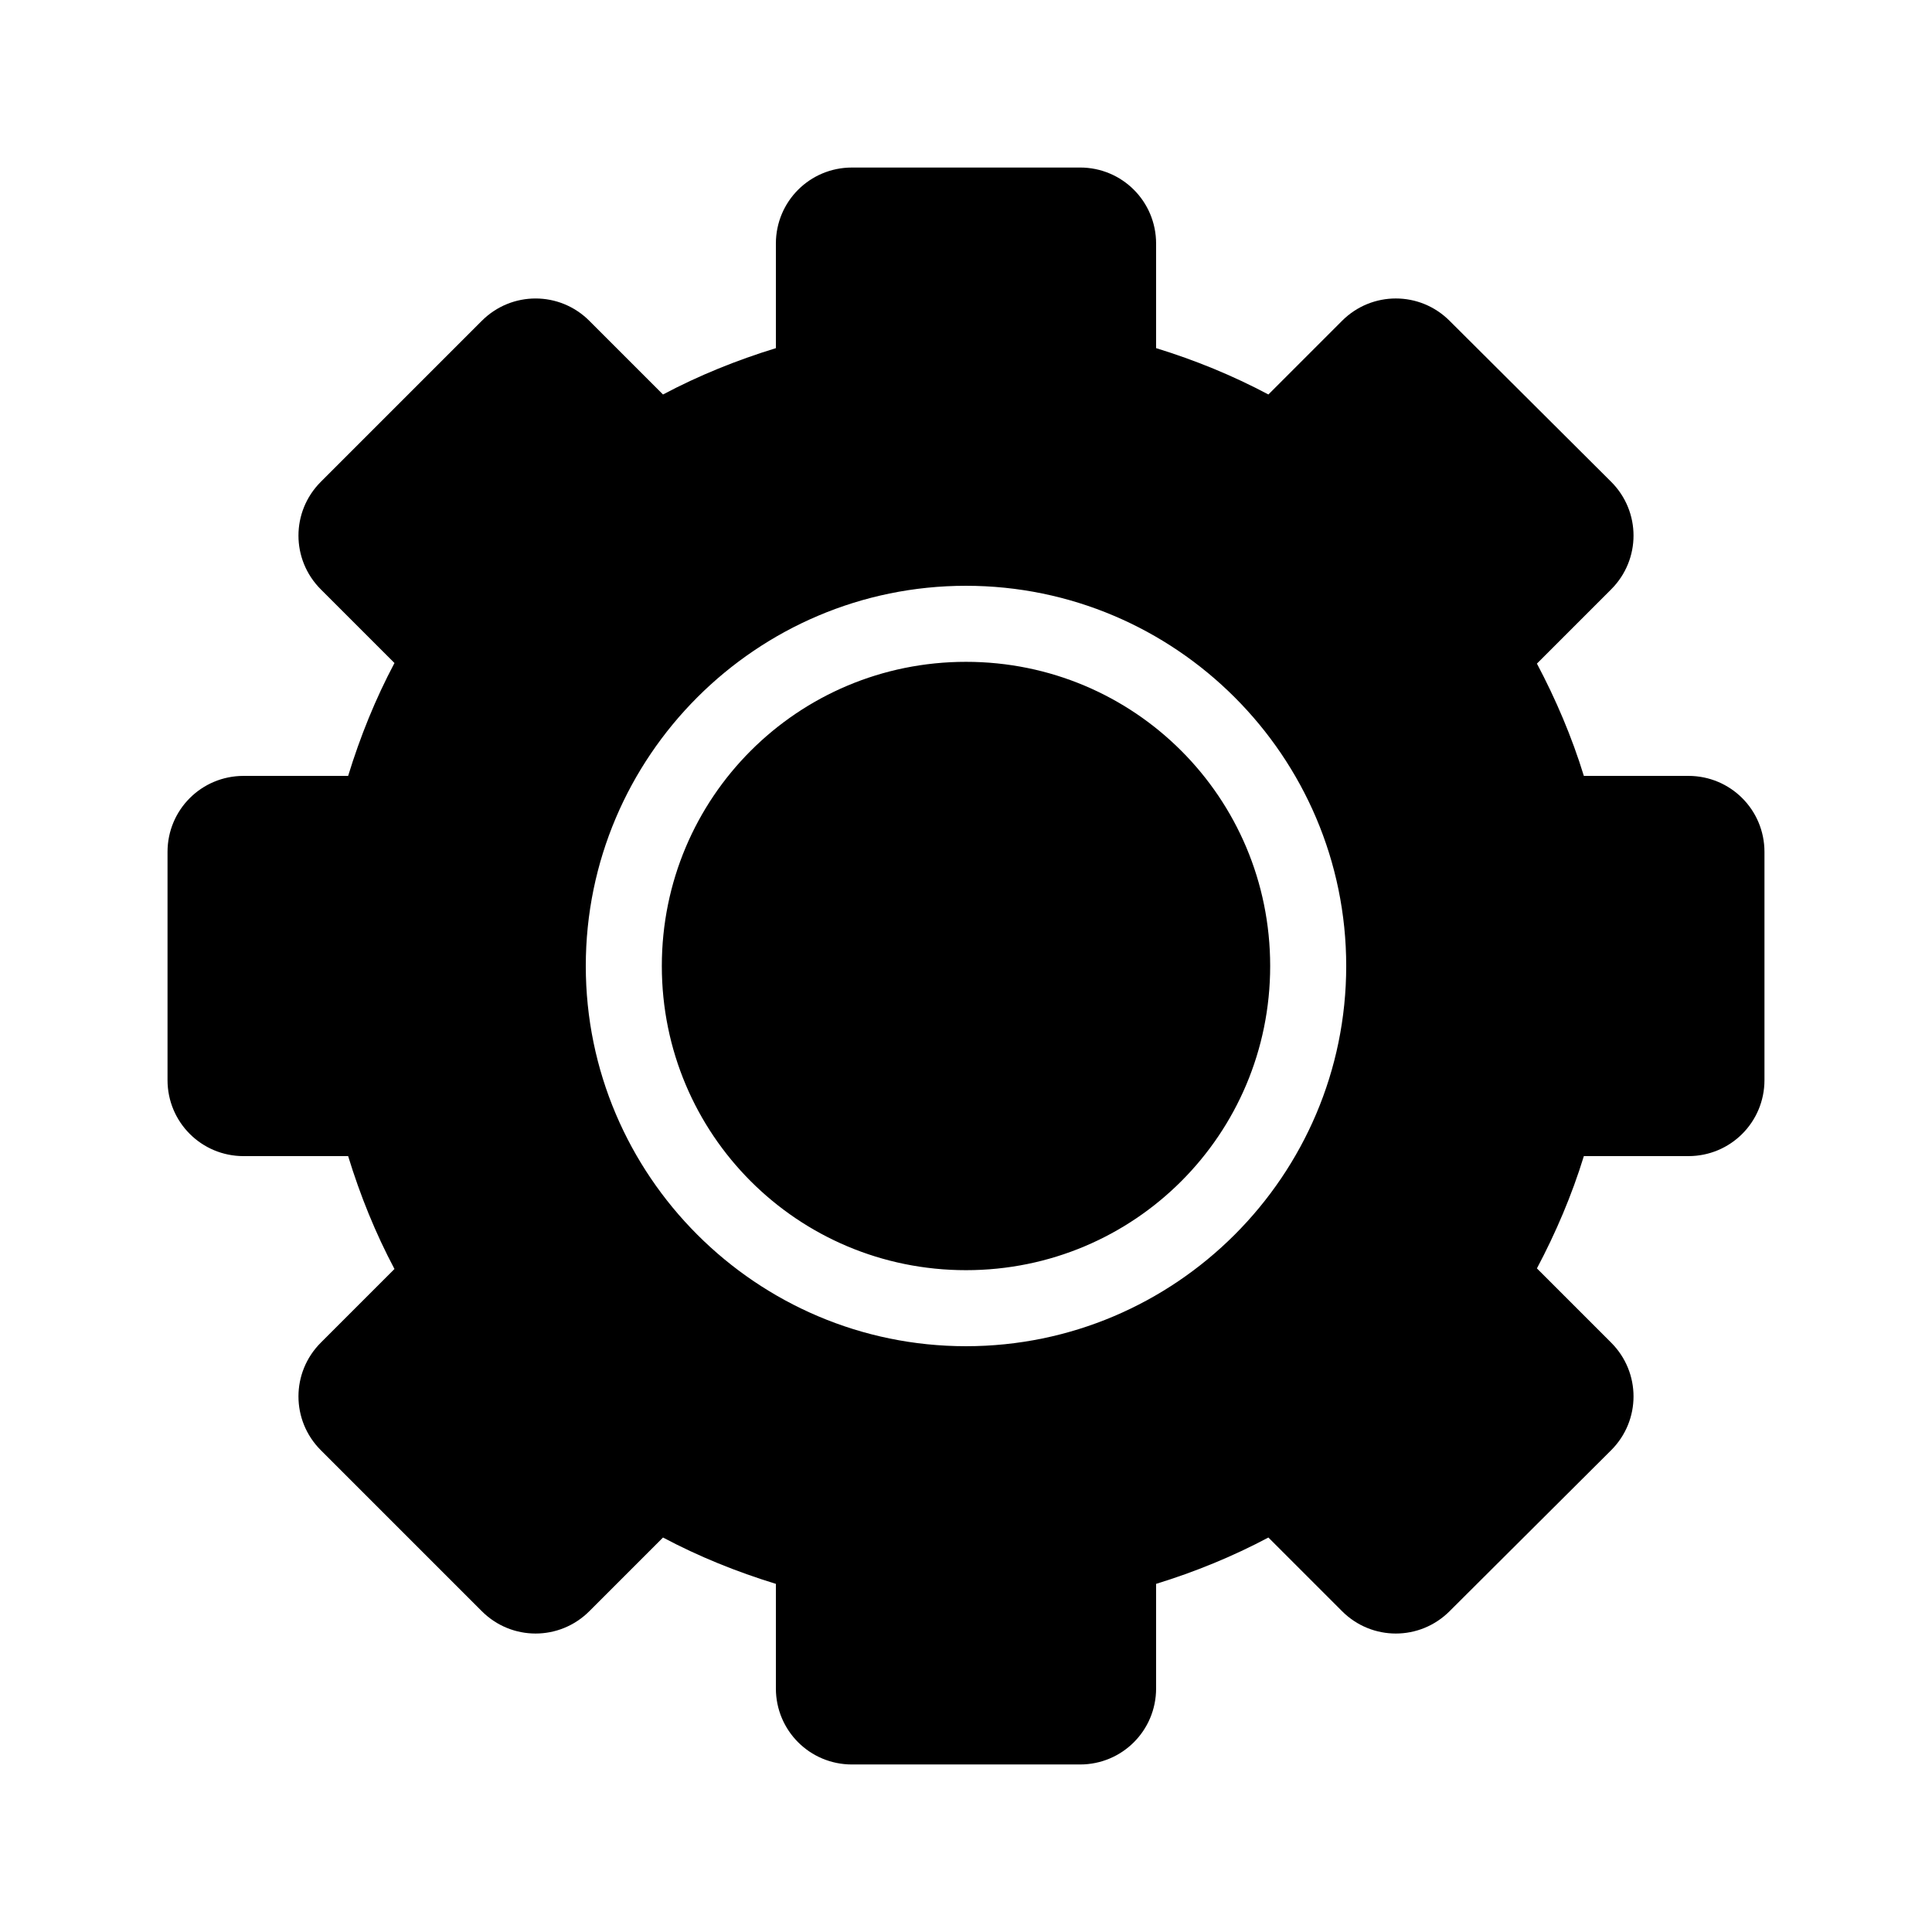
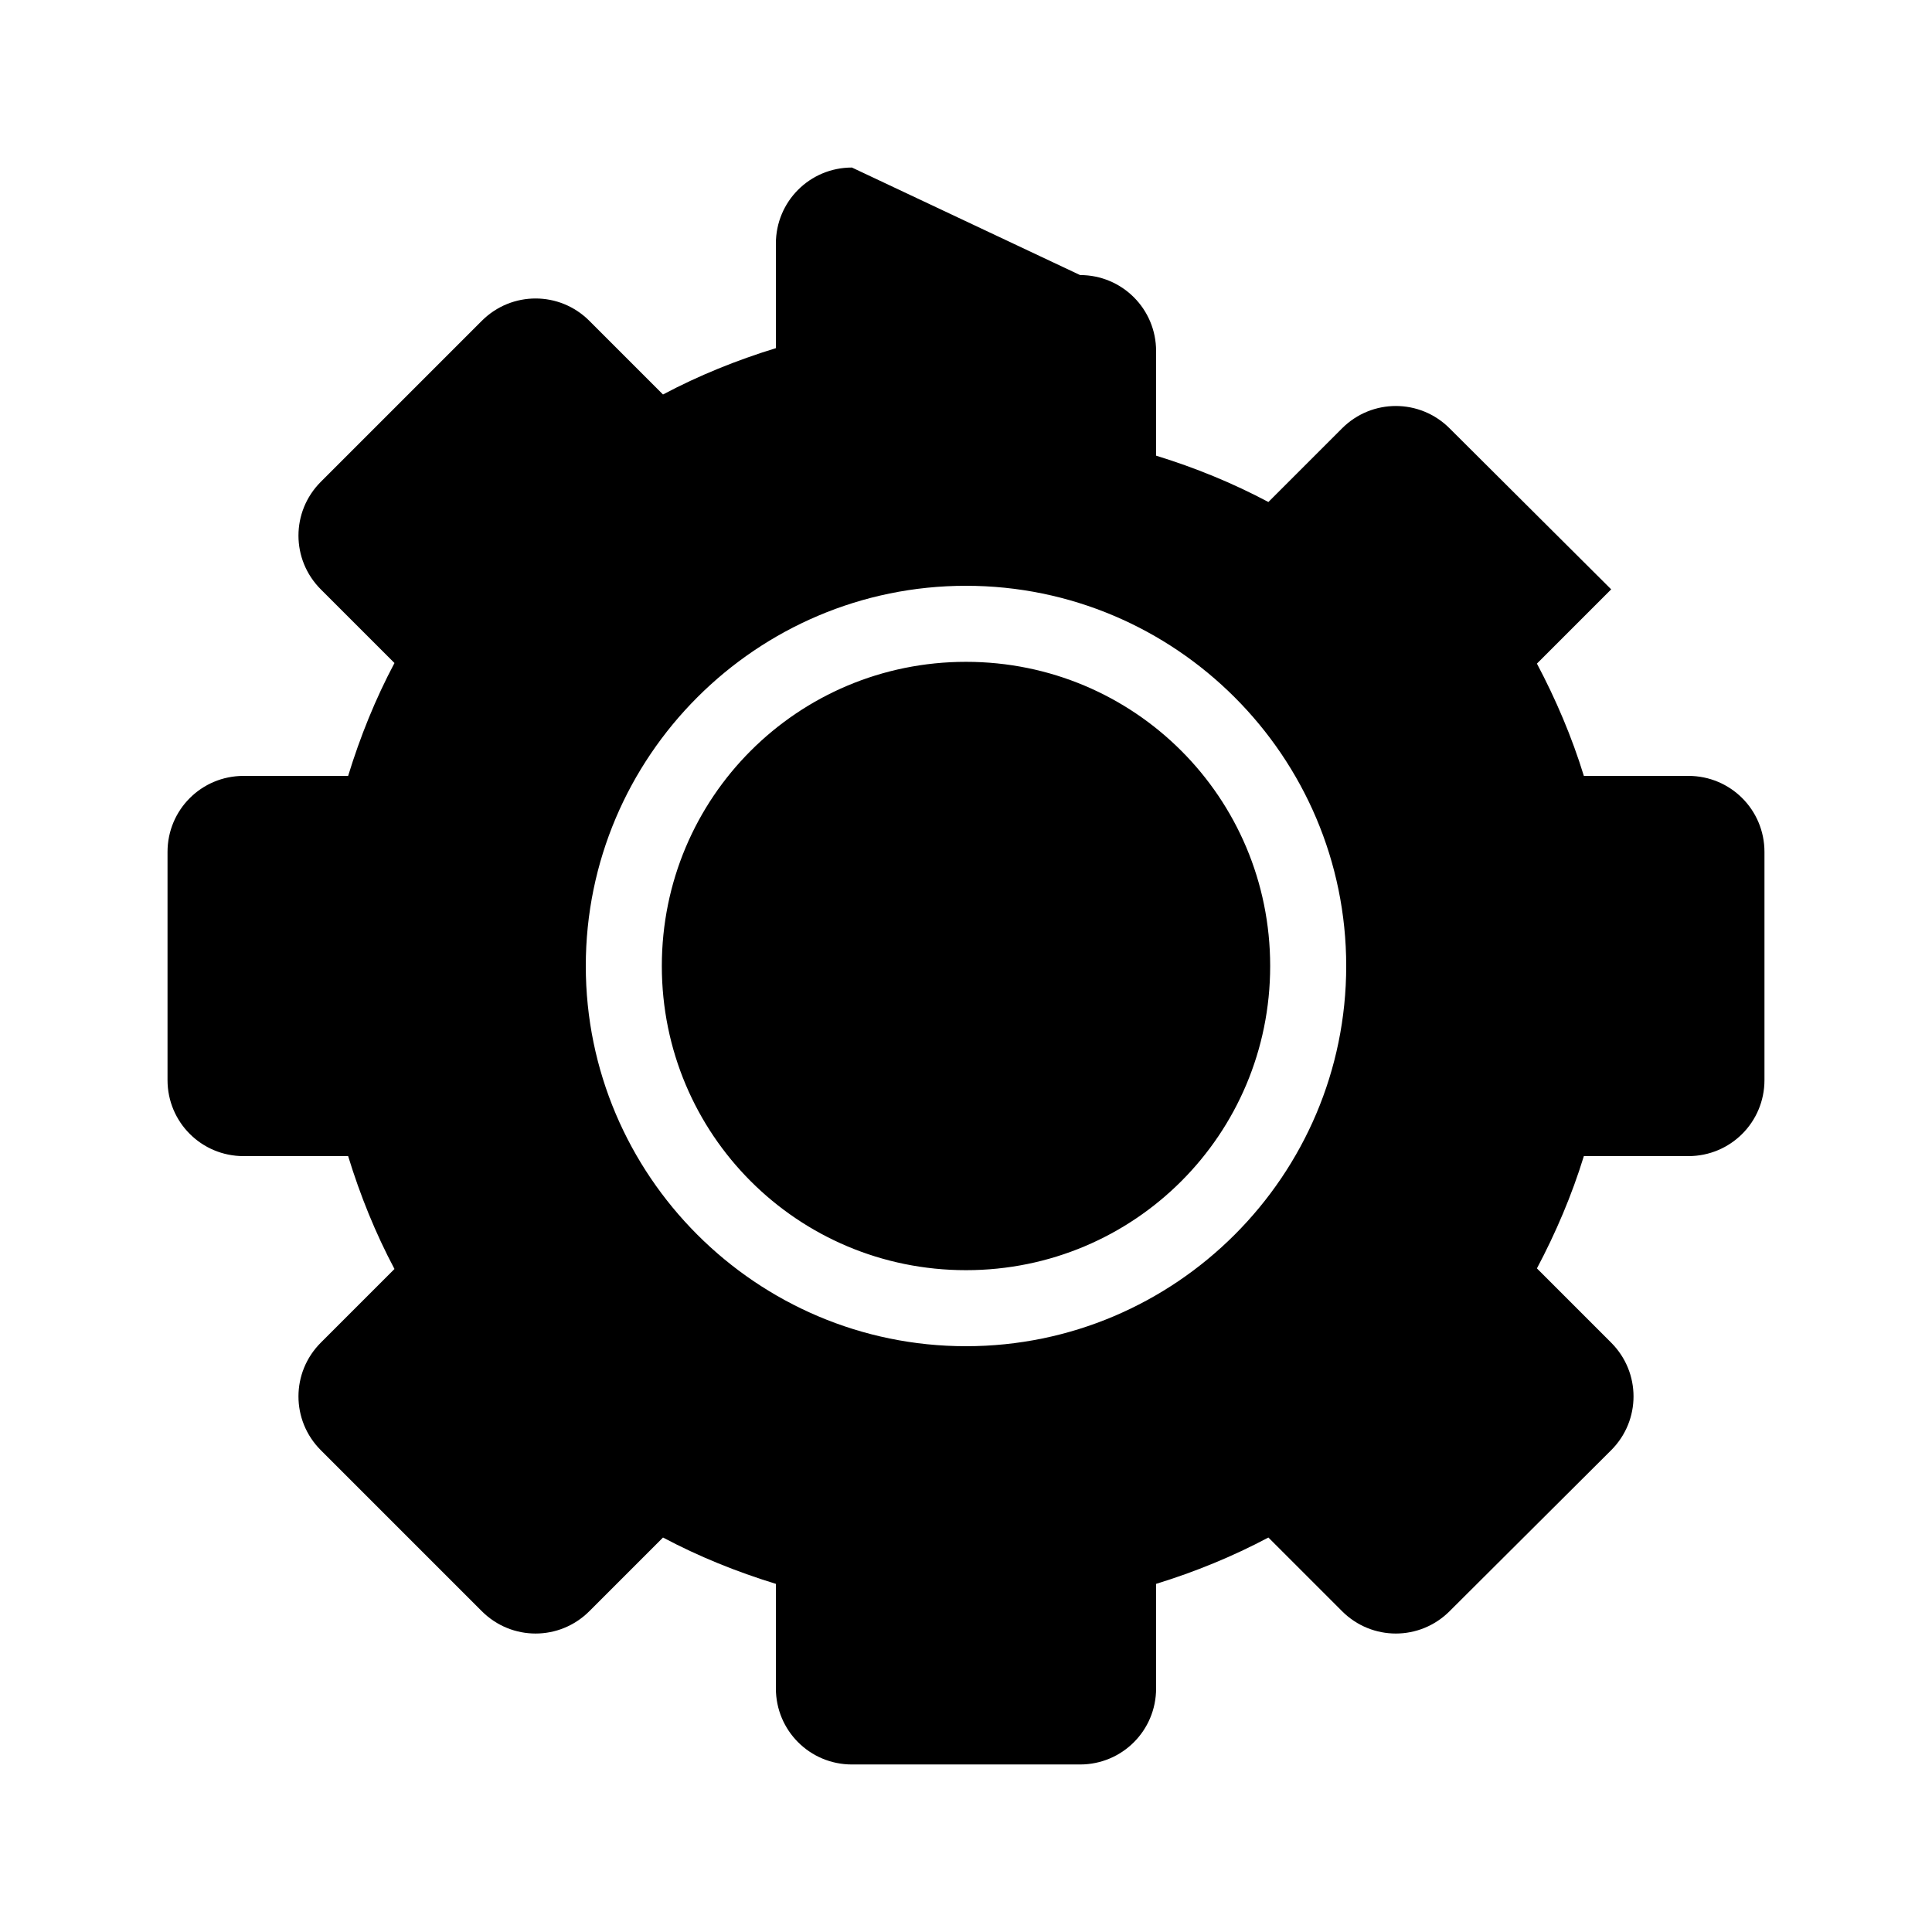
<svg xmlns="http://www.w3.org/2000/svg" fill="#000000" width="800px" height="800px" version="1.1" viewBox="144 144 512 512">
-   <path d="m369.77 188.4c-11.164 0-20.152 8.988-20.152 20.152v27.711c-10.426 3.199-20.441 7.25-29.914 12.281l-19.523-19.523c-7.894-7.894-20.602-7.894-28.496 0l-42.668 42.668c-7.894 7.894-7.894 20.602 0 28.496l19.523 19.523c-5.031 9.473-9.082 19.488-12.281 29.914h-27.711c-11.164 0-20.152 8.988-20.152 20.152v60.457c0 11.164 8.988 20.152 20.152 20.152h27.711c3.199 10.426 7.25 20.441 12.281 29.914l-19.523 19.523c-7.894 7.894-7.894 20.602 0 28.496l42.668 42.668c7.894 7.894 20.602 7.894 28.496 0l19.523-19.523c9.473 5.031 19.488 9.082 29.914 12.281v27.711c0 11.164 8.988 20.152 20.152 20.152h60.457c11.164 0 20.152-8.988 20.152-20.152v-27.711c10.379-3.195 20.324-7.269 29.758-12.281l19.523 19.523c7.894 7.894 20.602 7.894 28.496 0l42.824-42.668c7.894-7.894 7.894-20.602 0-28.496l-19.68-19.68c5-9.438 9.25-19.375 12.438-29.758h27.711c11.164 0 20.152-8.988 20.152-20.152v-60.457c0-11.164-8.988-20.152-20.152-20.152h-27.711c-3.188-10.383-7.438-20.316-12.438-29.758l19.68-19.68c7.894-7.894 7.894-20.602 0-28.496l-42.824-42.668c-7.894-7.894-20.602-7.894-28.496 0l-19.523 19.523c-9.434-5.012-19.379-9.09-29.758-12.281v-27.711c0-11.164-8.988-20.152-20.152-20.152zm30.23 110.84c55.531 0 100.76 45.23 100.76 100.76s-45.23 100.76-100.76 100.76-100.76-45.23-100.76-100.76 45.23-100.76 100.76-100.76zm0 20.152c-44.637 0-80.609 35.969-80.609 80.609 0 44.637 35.973 80.609 80.609 80.609 44.641 0 80.609-35.973 80.609-80.609 0-44.641-35.969-80.609-80.609-80.609z" />
+   <path d="m369.77 188.4c-11.164 0-20.152 8.988-20.152 20.152v27.711c-10.426 3.199-20.441 7.25-29.914 12.281l-19.523-19.523c-7.894-7.894-20.602-7.894-28.496 0l-42.668 42.668c-7.894 7.894-7.894 20.602 0 28.496l19.523 19.523c-5.031 9.473-9.082 19.488-12.281 29.914h-27.711c-11.164 0-20.152 8.988-20.152 20.152v60.457c0 11.164 8.988 20.152 20.152 20.152h27.711c3.199 10.426 7.25 20.441 12.281 29.914l-19.523 19.523c-7.894 7.894-7.894 20.602 0 28.496l42.668 42.668c7.894 7.894 20.602 7.894 28.496 0l19.523-19.523c9.473 5.031 19.488 9.082 29.914 12.281v27.711c0 11.164 8.988 20.152 20.152 20.152h60.457c11.164 0 20.152-8.988 20.152-20.152v-27.711c10.379-3.195 20.324-7.269 29.758-12.281l19.523 19.523c7.894 7.894 20.602 7.894 28.496 0l42.824-42.668c7.894-7.894 7.894-20.602 0-28.496l-19.68-19.68c5-9.438 9.25-19.375 12.438-29.758h27.711c11.164 0 20.152-8.988 20.152-20.152v-60.457c0-11.164-8.988-20.152-20.152-20.152h-27.711c-3.188-10.383-7.438-20.316-12.438-29.758l19.68-19.68l-42.824-42.668c-7.894-7.894-20.602-7.894-28.496 0l-19.523 19.523c-9.434-5.012-19.379-9.09-29.758-12.281v-27.711c0-11.164-8.988-20.152-20.152-20.152zm30.23 110.84c55.531 0 100.76 45.23 100.76 100.76s-45.23 100.76-100.76 100.76-100.76-45.23-100.76-100.76 45.23-100.76 100.76-100.76zm0 20.152c-44.637 0-80.609 35.969-80.609 80.609 0 44.637 35.973 80.609 80.609 80.609 44.641 0 80.609-35.973 80.609-80.609 0-44.641-35.969-80.609-80.609-80.609z" />
</svg>